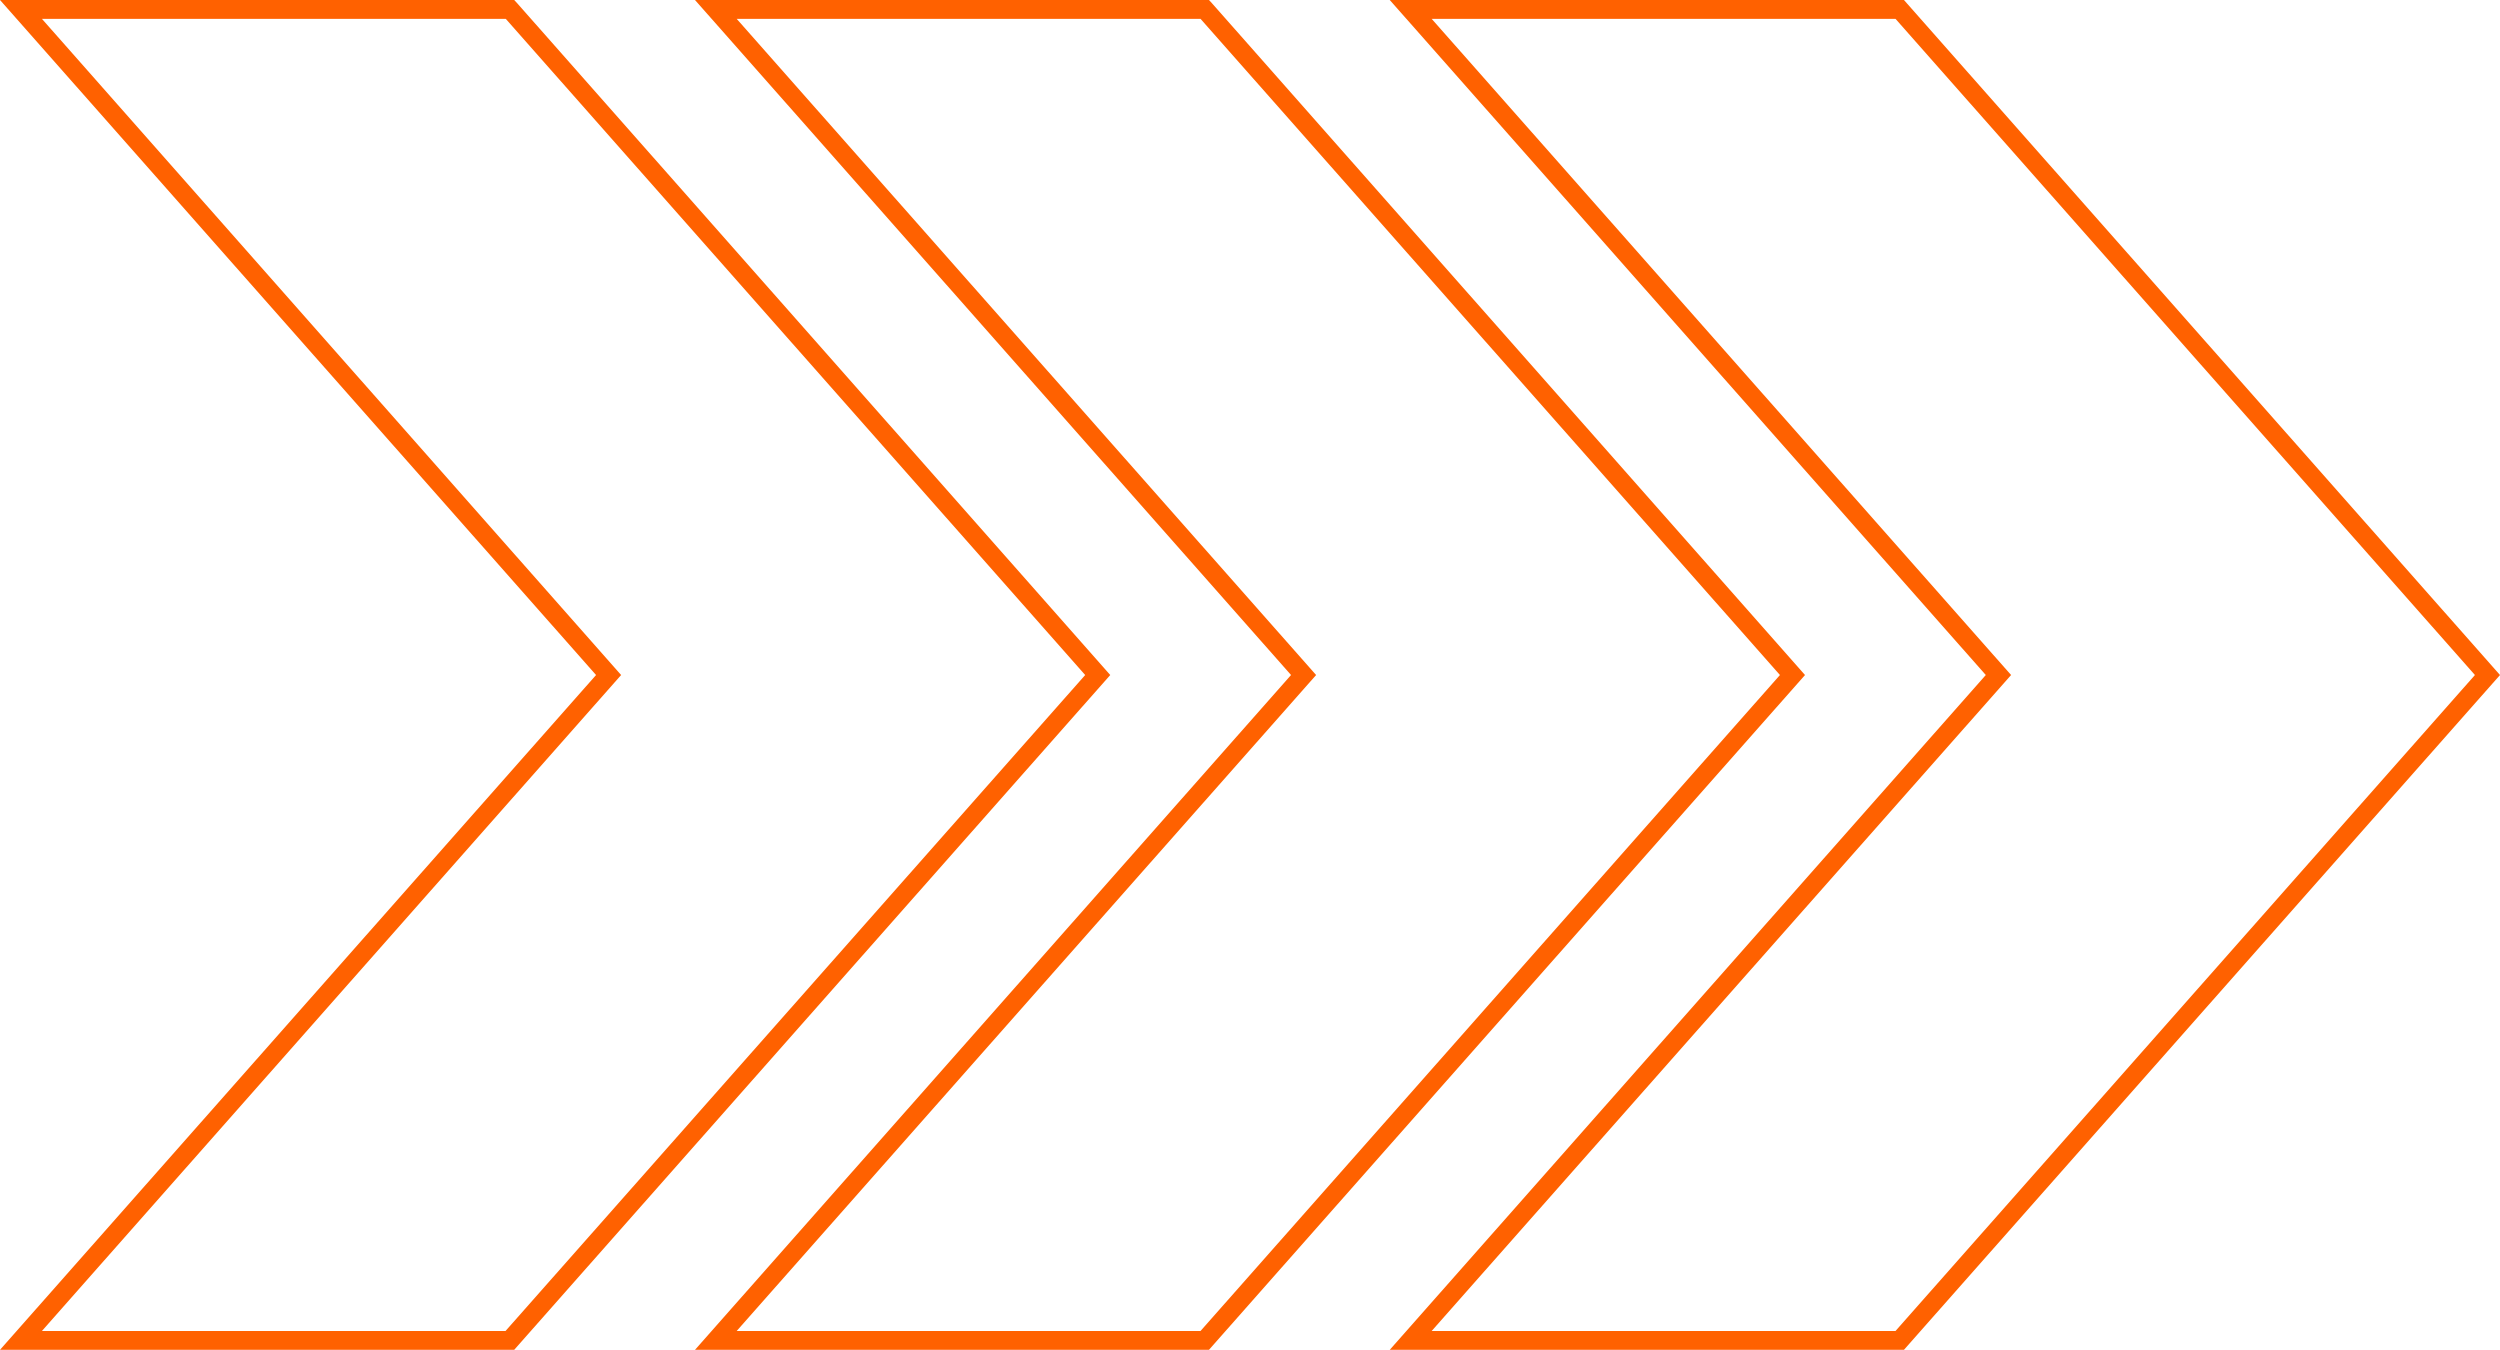
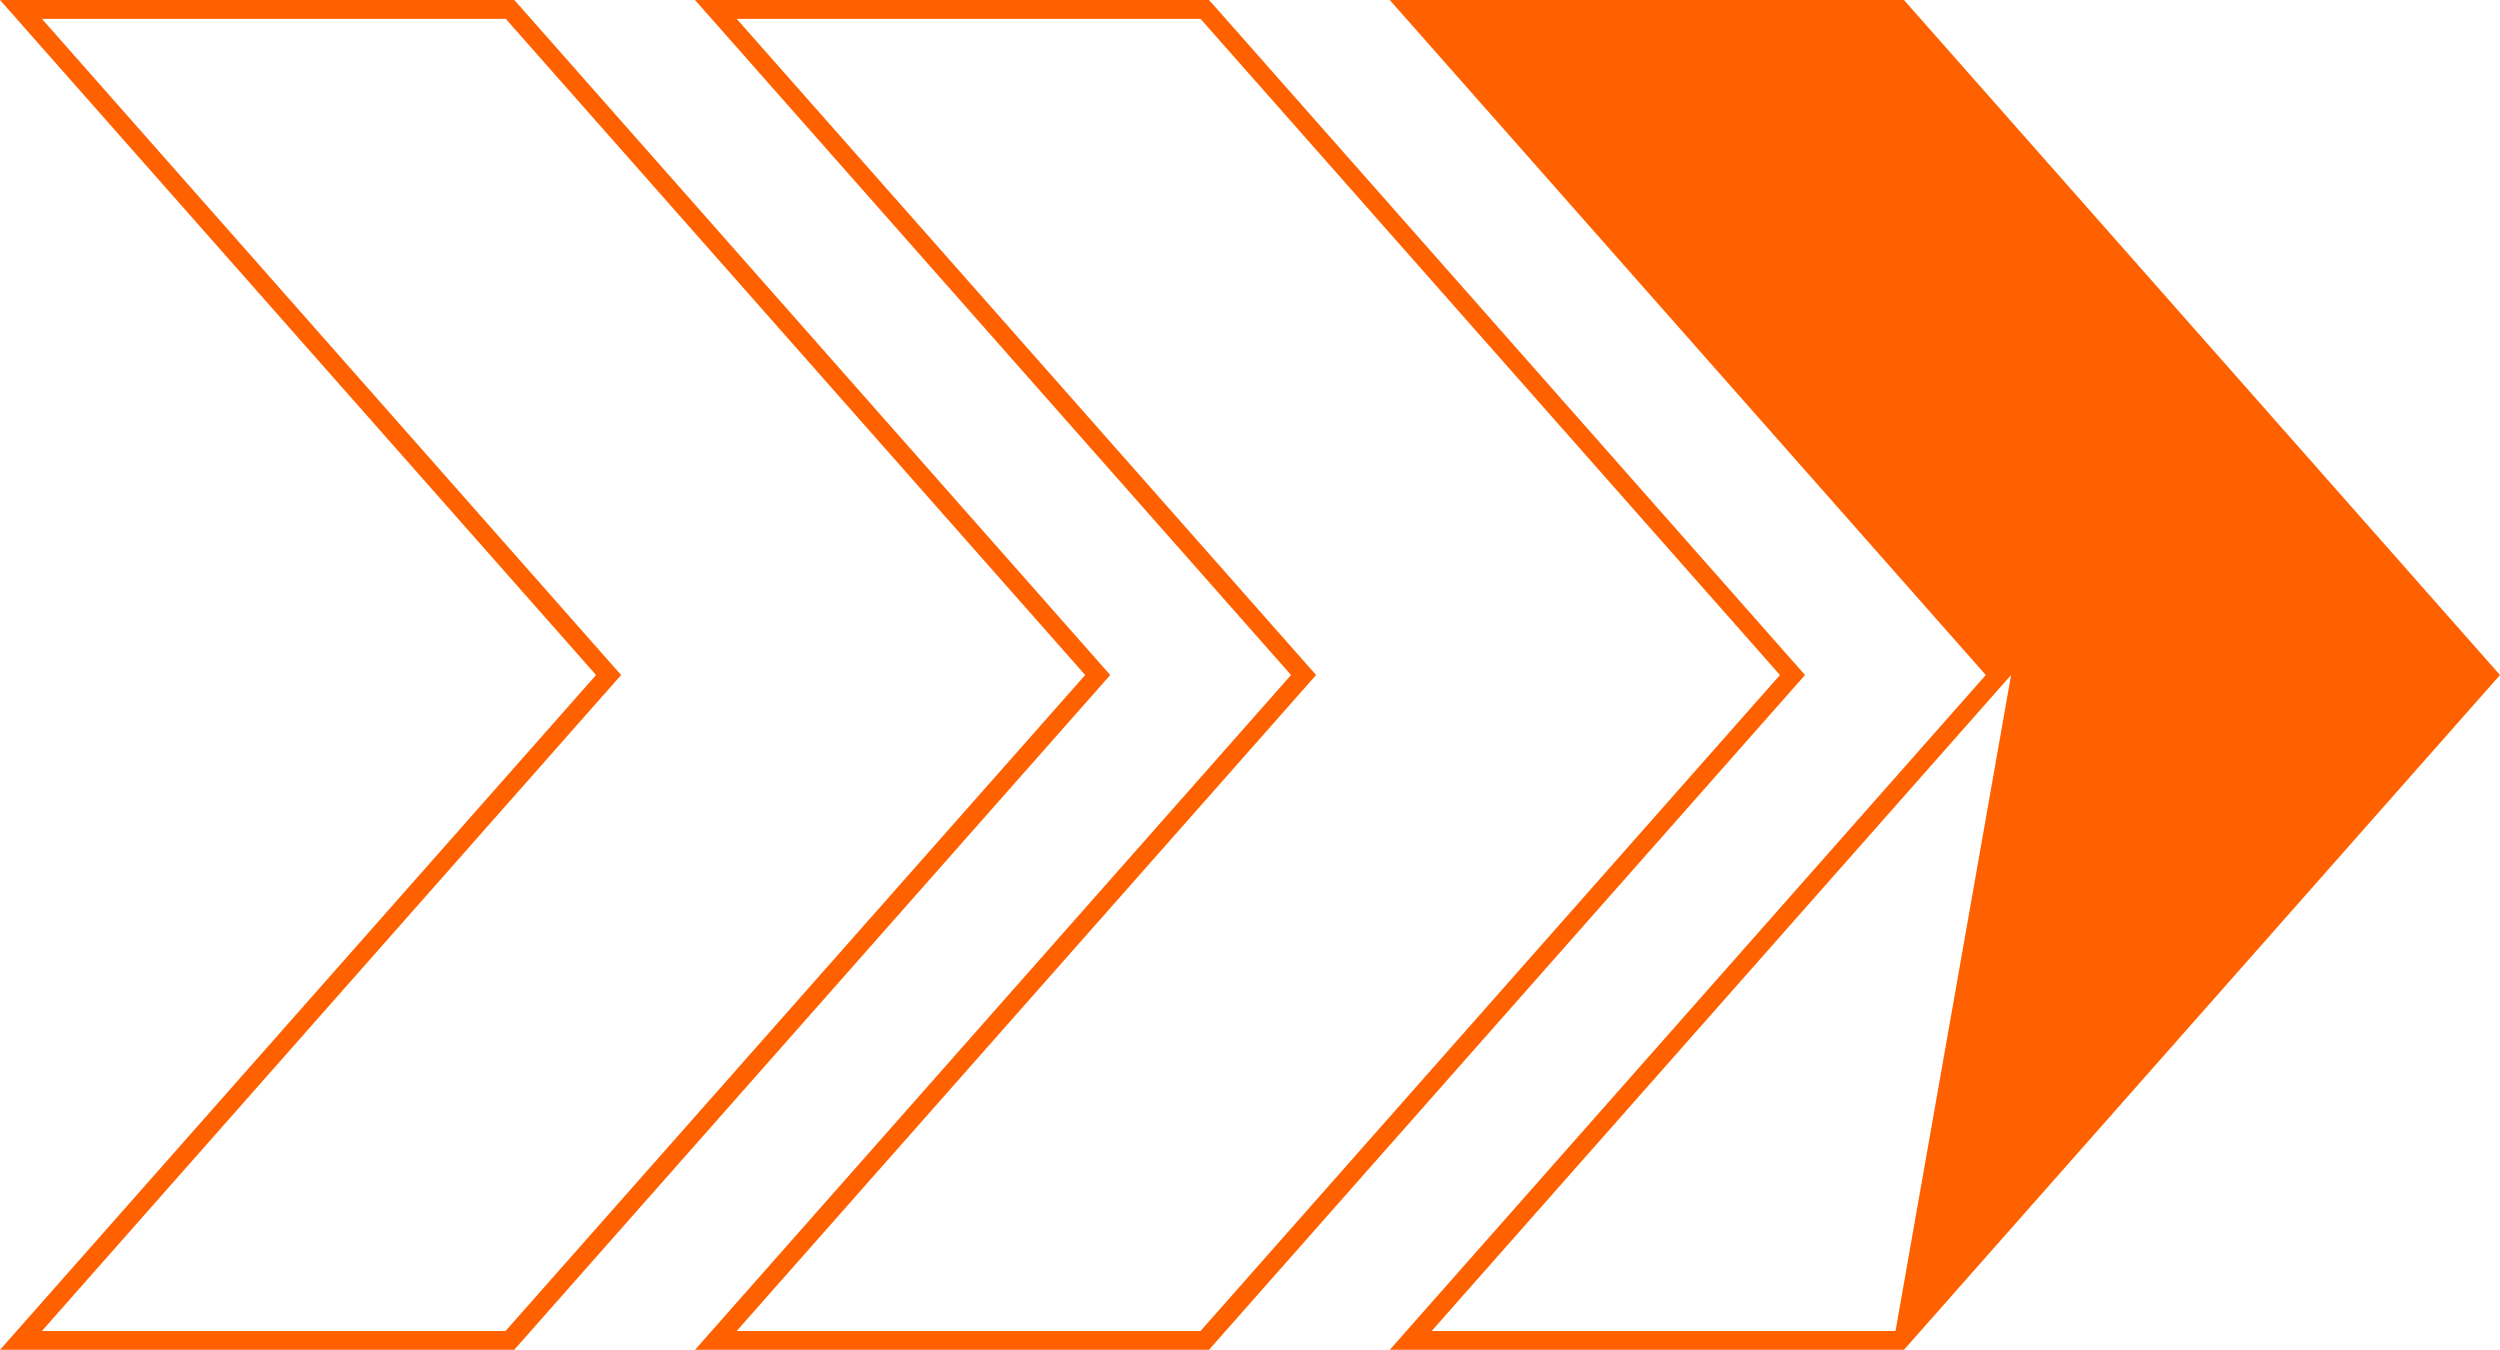
<svg xmlns="http://www.w3.org/2000/svg" fill="#000000" height="608.5" preserveAspectRatio="xMidYMid meet" version="1" viewBox="0.0 0.0 1127.0 608.5" width="1127" zoomAndPan="magnify">
  <g id="change1_1">
-     <path d="M233.1,1.4L231.8,0H0l268.7,304.3L0,608.5h231.8l268.7-304.2L233.1,1.4z M227.9,600H18.9L280,304.3L18.9,8.5 h209.1l261.2,295.8L227.9,600z M546.3,1.4L545,0H313.3l268.7,304.3L313.3,608.5H545l268.7-304.2L546.3,1.4z M541.2,600H332.1 l261.2-295.7L332.1,8.5h209.1l261.2,295.8L541.2,600z M858.3,0H626.5l268.7,304.3L626.5,608.5h231.8L1127,304.3L858.3,0z M854.5,600 H645.4l261.2-295.7L645.4,8.5h209.1l261.2,295.8L854.5,600z" fill="#ff6100" />
+     <path d="M233.1,1.4L231.8,0H0l268.7,304.3L0,608.5h231.8l268.7-304.2L233.1,1.4z M227.9,600H18.9L280,304.3L18.9,8.5 h209.1l261.2,295.8L227.9,600z M546.3,1.4L545,0H313.3l268.7,304.3L313.3,608.5H545l268.7-304.2L546.3,1.4z M541.2,600H332.1 l261.2-295.7L332.1,8.5h209.1l261.2,295.8L541.2,600z M858.3,0H626.5l268.7,304.3L626.5,608.5h231.8L1127,304.3L858.3,0z M854.5,600 H645.4l261.2-295.7L645.4,8.5l261.2,295.8L854.5,600z" fill="#ff6100" />
  </g>
</svg>